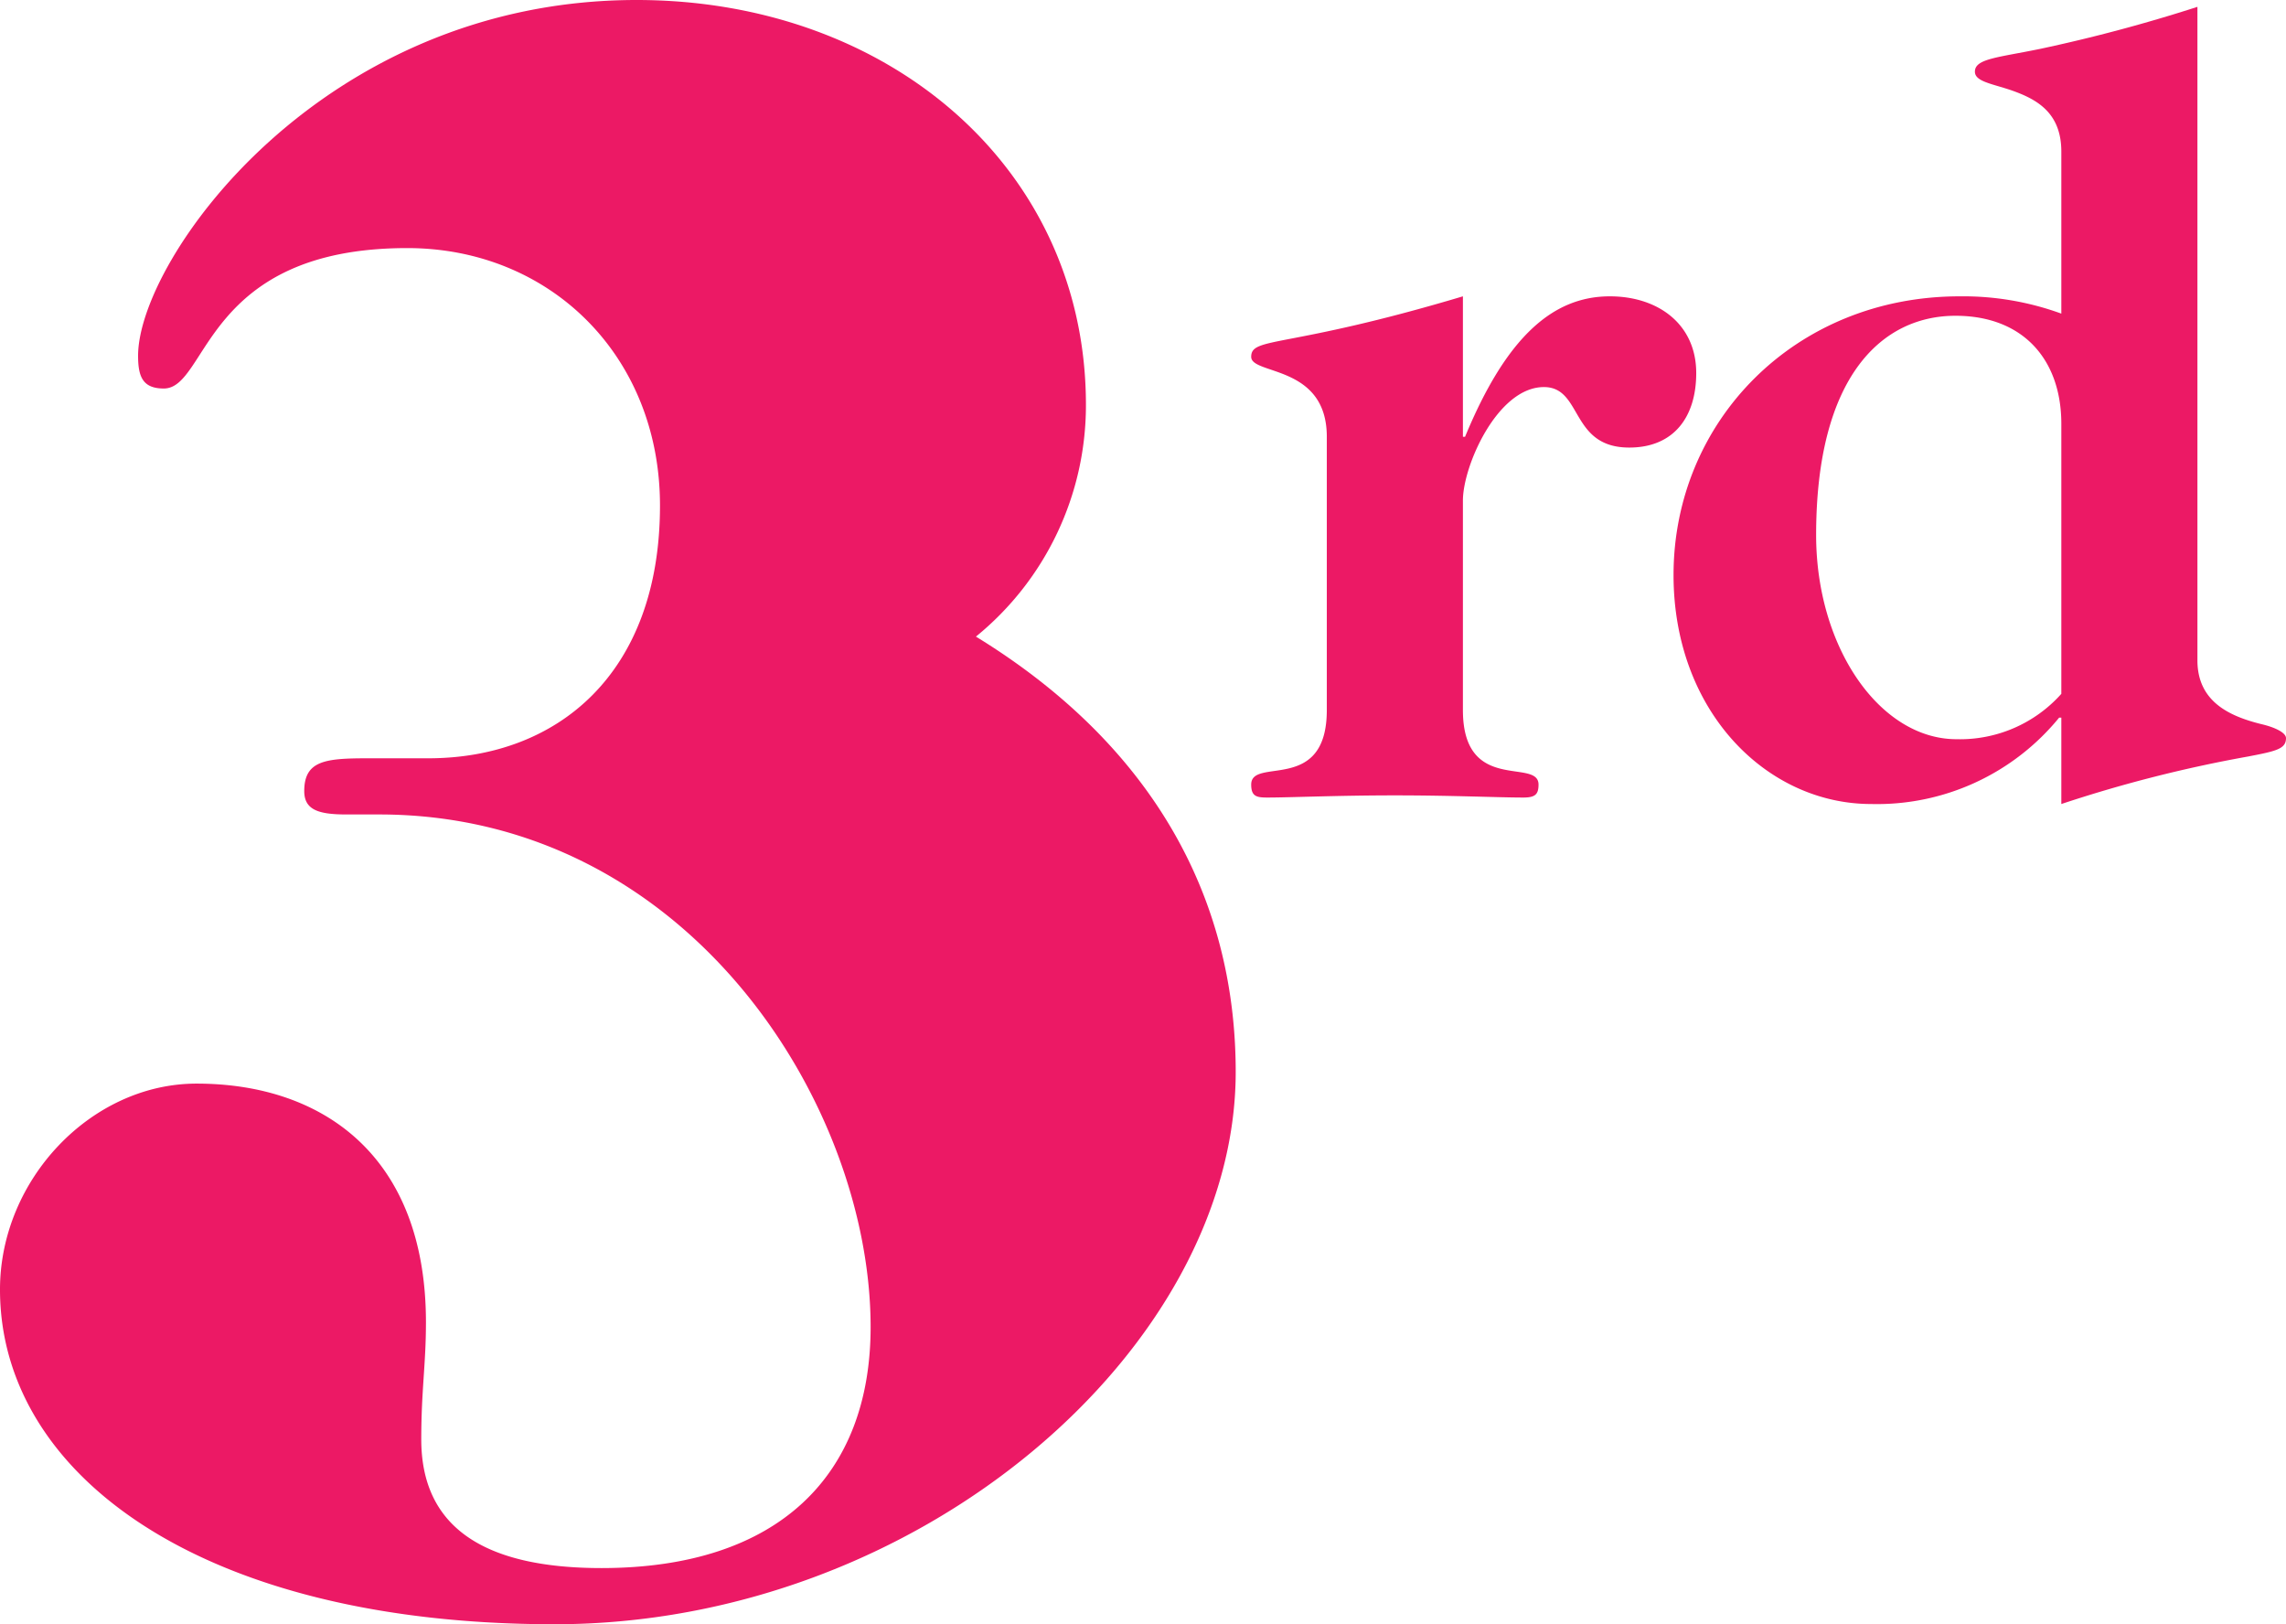
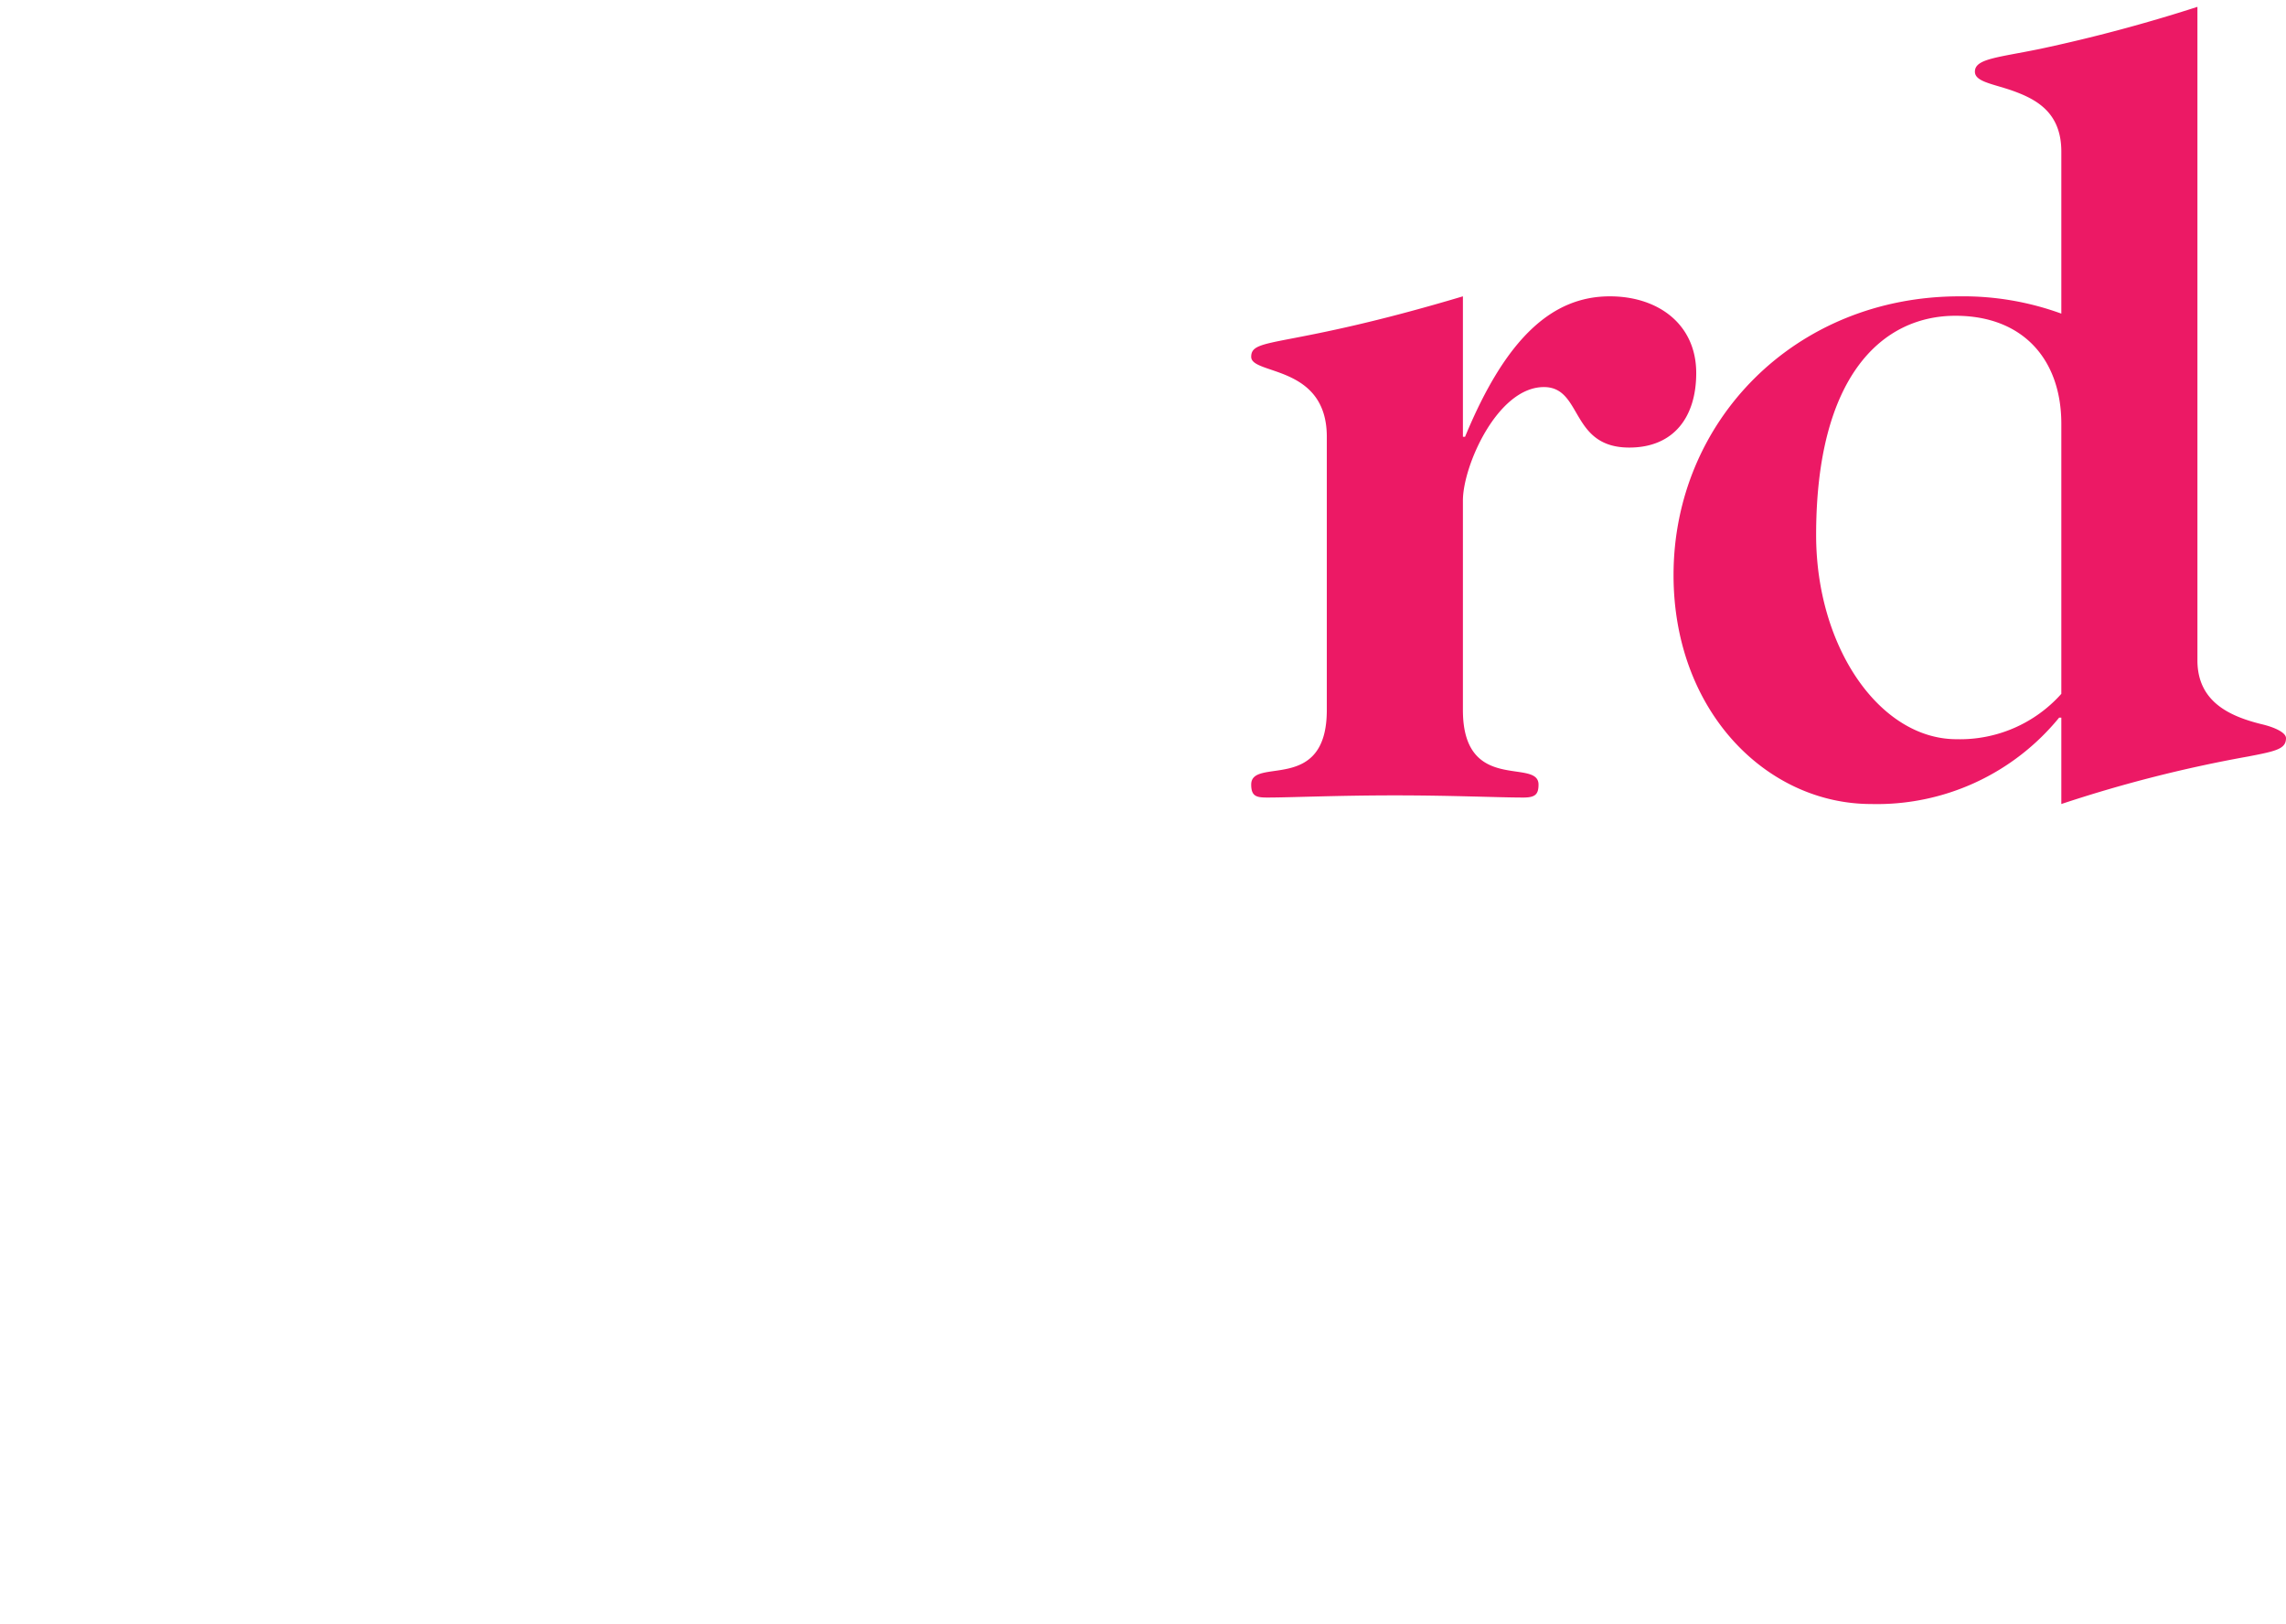
<svg xmlns="http://www.w3.org/2000/svg" width="126.98" height="90.22" viewBox="0 0 126.98 90.22">
  <g id="_3rd" data-name="3rd" transform="translate(-5658.94 -2466.82)">
    <path id="Path_774" data-name="Path 774" d="M13.2,16.28C3.36,19.22,1.44,18.5,1.44,19.64c0,1.02,4.2.42,4.2,4.44V39.26c0,4.68-4.2,2.58-4.2,4.14,0,.66.3.72.9.72,1.26,0,3.9-.12,7.08-.12s5.76.12,7.14.12c.66,0,.84-.18.84-.72,0-1.5-4.2.54-4.2-4.14V27.62c0-1.92,1.92-6.3,4.5-6.3,2.16,0,1.44,3.36,4.74,3.36,2.46,0,3.72-1.68,3.72-4.14,0-2.7-2.1-4.26-4.8-4.26-3.18,0-5.76,2.28-8.04,7.8H13.2ZM54,.2a88.409,88.409,0,0,1-8.76,2.34c-2.34.48-3.6.54-3.6,1.26,0,.54.9.66,1.98,1.02,1.38.48,2.82,1.2,2.82,3.42v9a15.934,15.934,0,0,0-5.64-.96c-9.18,0-15.9,6.96-15.9,15.48,0,7.56,5.16,12.72,10.98,12.72a13.061,13.061,0,0,0,10.44-4.8h.12v4.8a74.436,74.436,0,0,1,10.38-2.64c1.56-.3,2.1-.42,2.1-1.02,0-.3-.6-.6-1.38-.78C55.86,39.62,54,38.84,54,36.5ZM40.62,40.88c-4.26,0-7.8-5.1-7.8-11.34,0-8.82,3.66-12.18,7.74-12.18,3.78,0,5.88,2.46,5.88,6v15A7.542,7.542,0,0,1,40.62,40.88Z" transform="translate(5727 2467)" fill="#ec1965" />
-     <path id="Path_773" data-name="Path 773" d="M65.26,28.31c0-13.13-10.92-22.49-24.96-22.49-17.55,0-27.69,14.43-27.69,19.76,0,1.17.26,1.82,1.43,1.82,2.47,0,2.21-7.8,13.52-7.8,7.93,0,14.04,5.98,14.04,14.3,0,9.36-5.72,14.04-12.87,14.04H25.35c-2.34,0-3.51.13-3.51,1.82,0,1.04.78,1.3,2.34,1.3H26c17.16,0,27.3,16.12,27.3,28.47,0,8.19-5.07,13.39-14.95,13.39-6.63,0-10.01-2.34-10.01-7.15,0-2.73.26-4.16.26-6.5,0-9.23-5.72-13.26-12.74-13.26-5.85,0-10.92,5.33-10.92,11.44,0,10.27,11.18,18.59,30.81,18.59,20.28,0,37.83-15.34,37.83-30.68,0-9.75-4.68-18.2-14.43-24.18A16.561,16.561,0,0,0,65.26,28.31Z" transform="translate(5654 2461)" fill="#ec1965" />
  </g>
</svg>